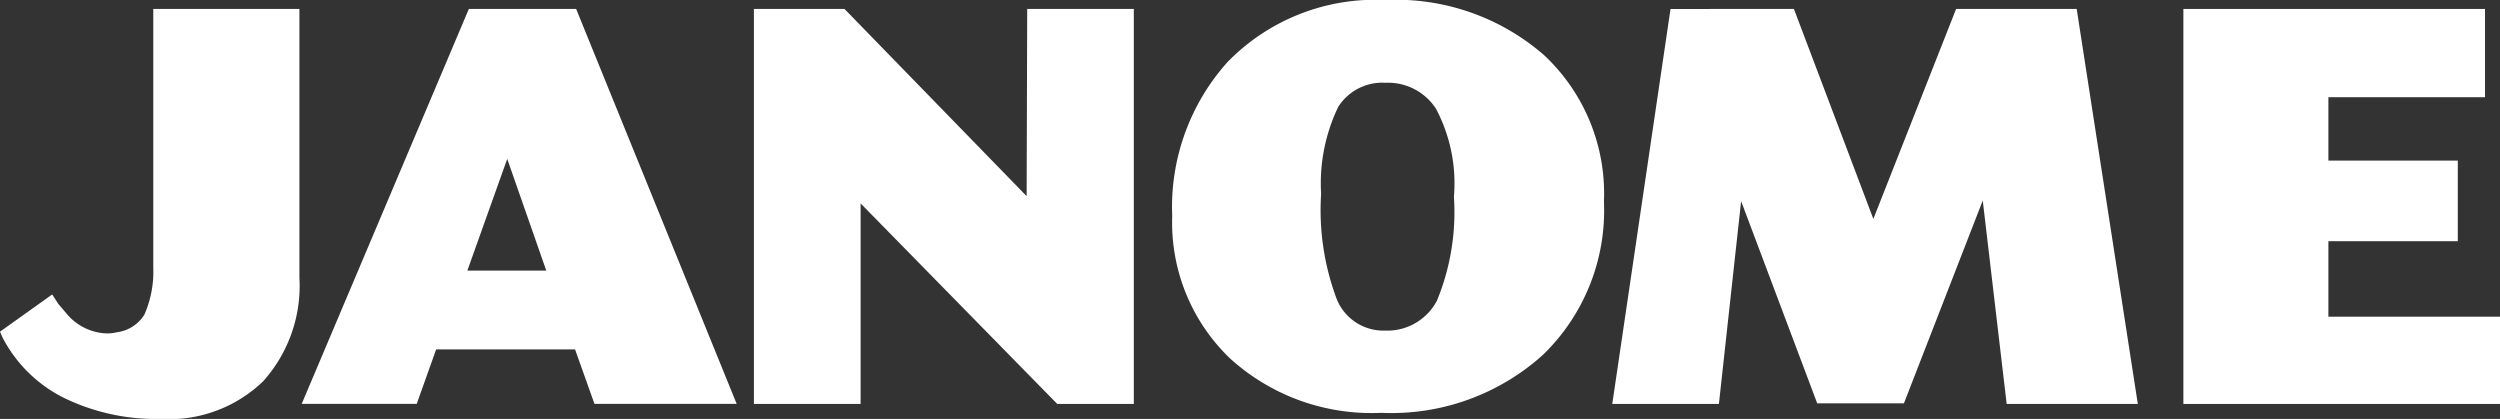
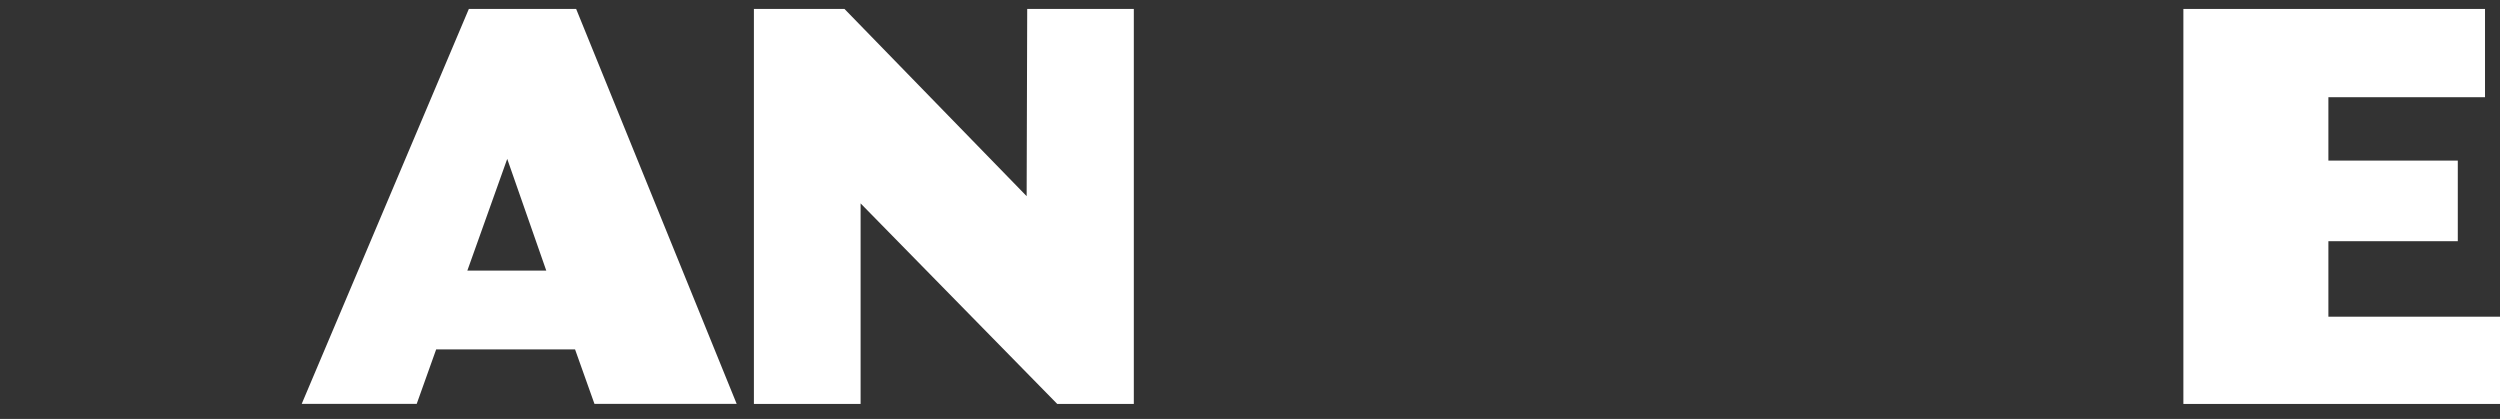
<svg xmlns="http://www.w3.org/2000/svg" width="93.046" height="15.592" viewBox="0 0 93.046 15.592">
  <rect x="0" y="0" width="93.046" height="15.592" fill="#333333" stroke="none" />
  <defs>
    <clipPath id="clip-path">
      <rect id="長方形_39" data-name="長方形 39" width="93.046" height="15.592" fill="none" />
    </clipPath>
  </defs>
  <g id="グループ_11" data-name="グループ 11" transform="translate(0 0)">
    <g id="グループ_10" data-name="グループ 10" transform="translate(0 0)" clip-path="url(#clip-path)">
-       <path id="パス_29" data-name="パス 29" d="M2.17,11.785l.352.413a2.024,2.024,0,0,0,1.446.685,1.4,1.4,0,0,0,.374-.042,1.406,1.406,0,0,0,1.034-.662,3.985,3.985,0,0,0,.329-1.737V.806h5.439V10.813A5.316,5.316,0,0,1,9.8,14.658a5.04,5.04,0,0,1-3.825,1.408,7.827,7.827,0,0,1-3.6-.786A5.178,5.178,0,0,1,.1,13.047L0,12.818l1.943-1.385Z" transform="translate(0 -0.474)" fill="#fff" />
      <path id="パス_30" data-name="パス 30" d="M37.449.805l5.975,14.7H38.131l-.722-2.027h-5.17l-.724,2.027h-4.28L33.456.805ZM34.884,6.387,33.4,10.544h2.937Z" transform="translate(-16.006 -0.473)" fill="#fff" />
      <path id="パス_31" data-name="パス 31" d="M71.431.806l6.78,6.968L78.232.806H82.2v14.7H79.349L72.031,8.043v7.464H68.06V.806Z" transform="translate(-40.001 -0.473)" fill="#fff" />
-       <path id="パス_32" data-name="パス 32" d="M119.66,2.047a7.051,7.051,0,0,1,2.234,5.459,7.471,7.471,0,0,1-2.277,5.707,8.422,8.422,0,0,1-6.016,2.152,7.828,7.828,0,0,1-5.626-2.028,7,7,0,0,1-2.149-5.292A8.08,8.08,0,0,1,107.893,2.3,7.68,7.68,0,0,1,113.765,0a8.388,8.388,0,0,1,5.895,2.047m-3.971,9.118a8.66,8.66,0,0,0,.622-3.845,5.934,5.934,0,0,0-.665-3.268,2.125,2.125,0,0,0-1.88-.971,1.944,1.944,0,0,0-1.757.889,6.562,6.562,0,0,0-.641,3.246,9.41,9.41,0,0,0,.579,3.91,1.872,1.872,0,0,0,1.8,1.178,2.088,2.088,0,0,0,1.945-1.139" transform="translate(-62.198 0)" fill="#fff" />
-       <path id="パス_33" data-name="パス 33" d="M152.314.806l2.956,7.815L158.35.806h4.488l2.275,14.7h-4.881l-.89-7.569-2.934,7.548h-3.227L150.349,7.96l-.827,7.547h-3.969l2.168-14.7Z" transform="translate(-85.547 -0.473)" fill="#fff" />
      <path id="パス_34" data-name="パス 34" d="M208.338.806V4.091h-5.829V6.45h4.816v3h-4.816V12.26H208.9v3.247H197.112V.806Z" transform="translate(-115.85 -0.473)" fill="#fff" />
    </g>
  </g>
</svg>